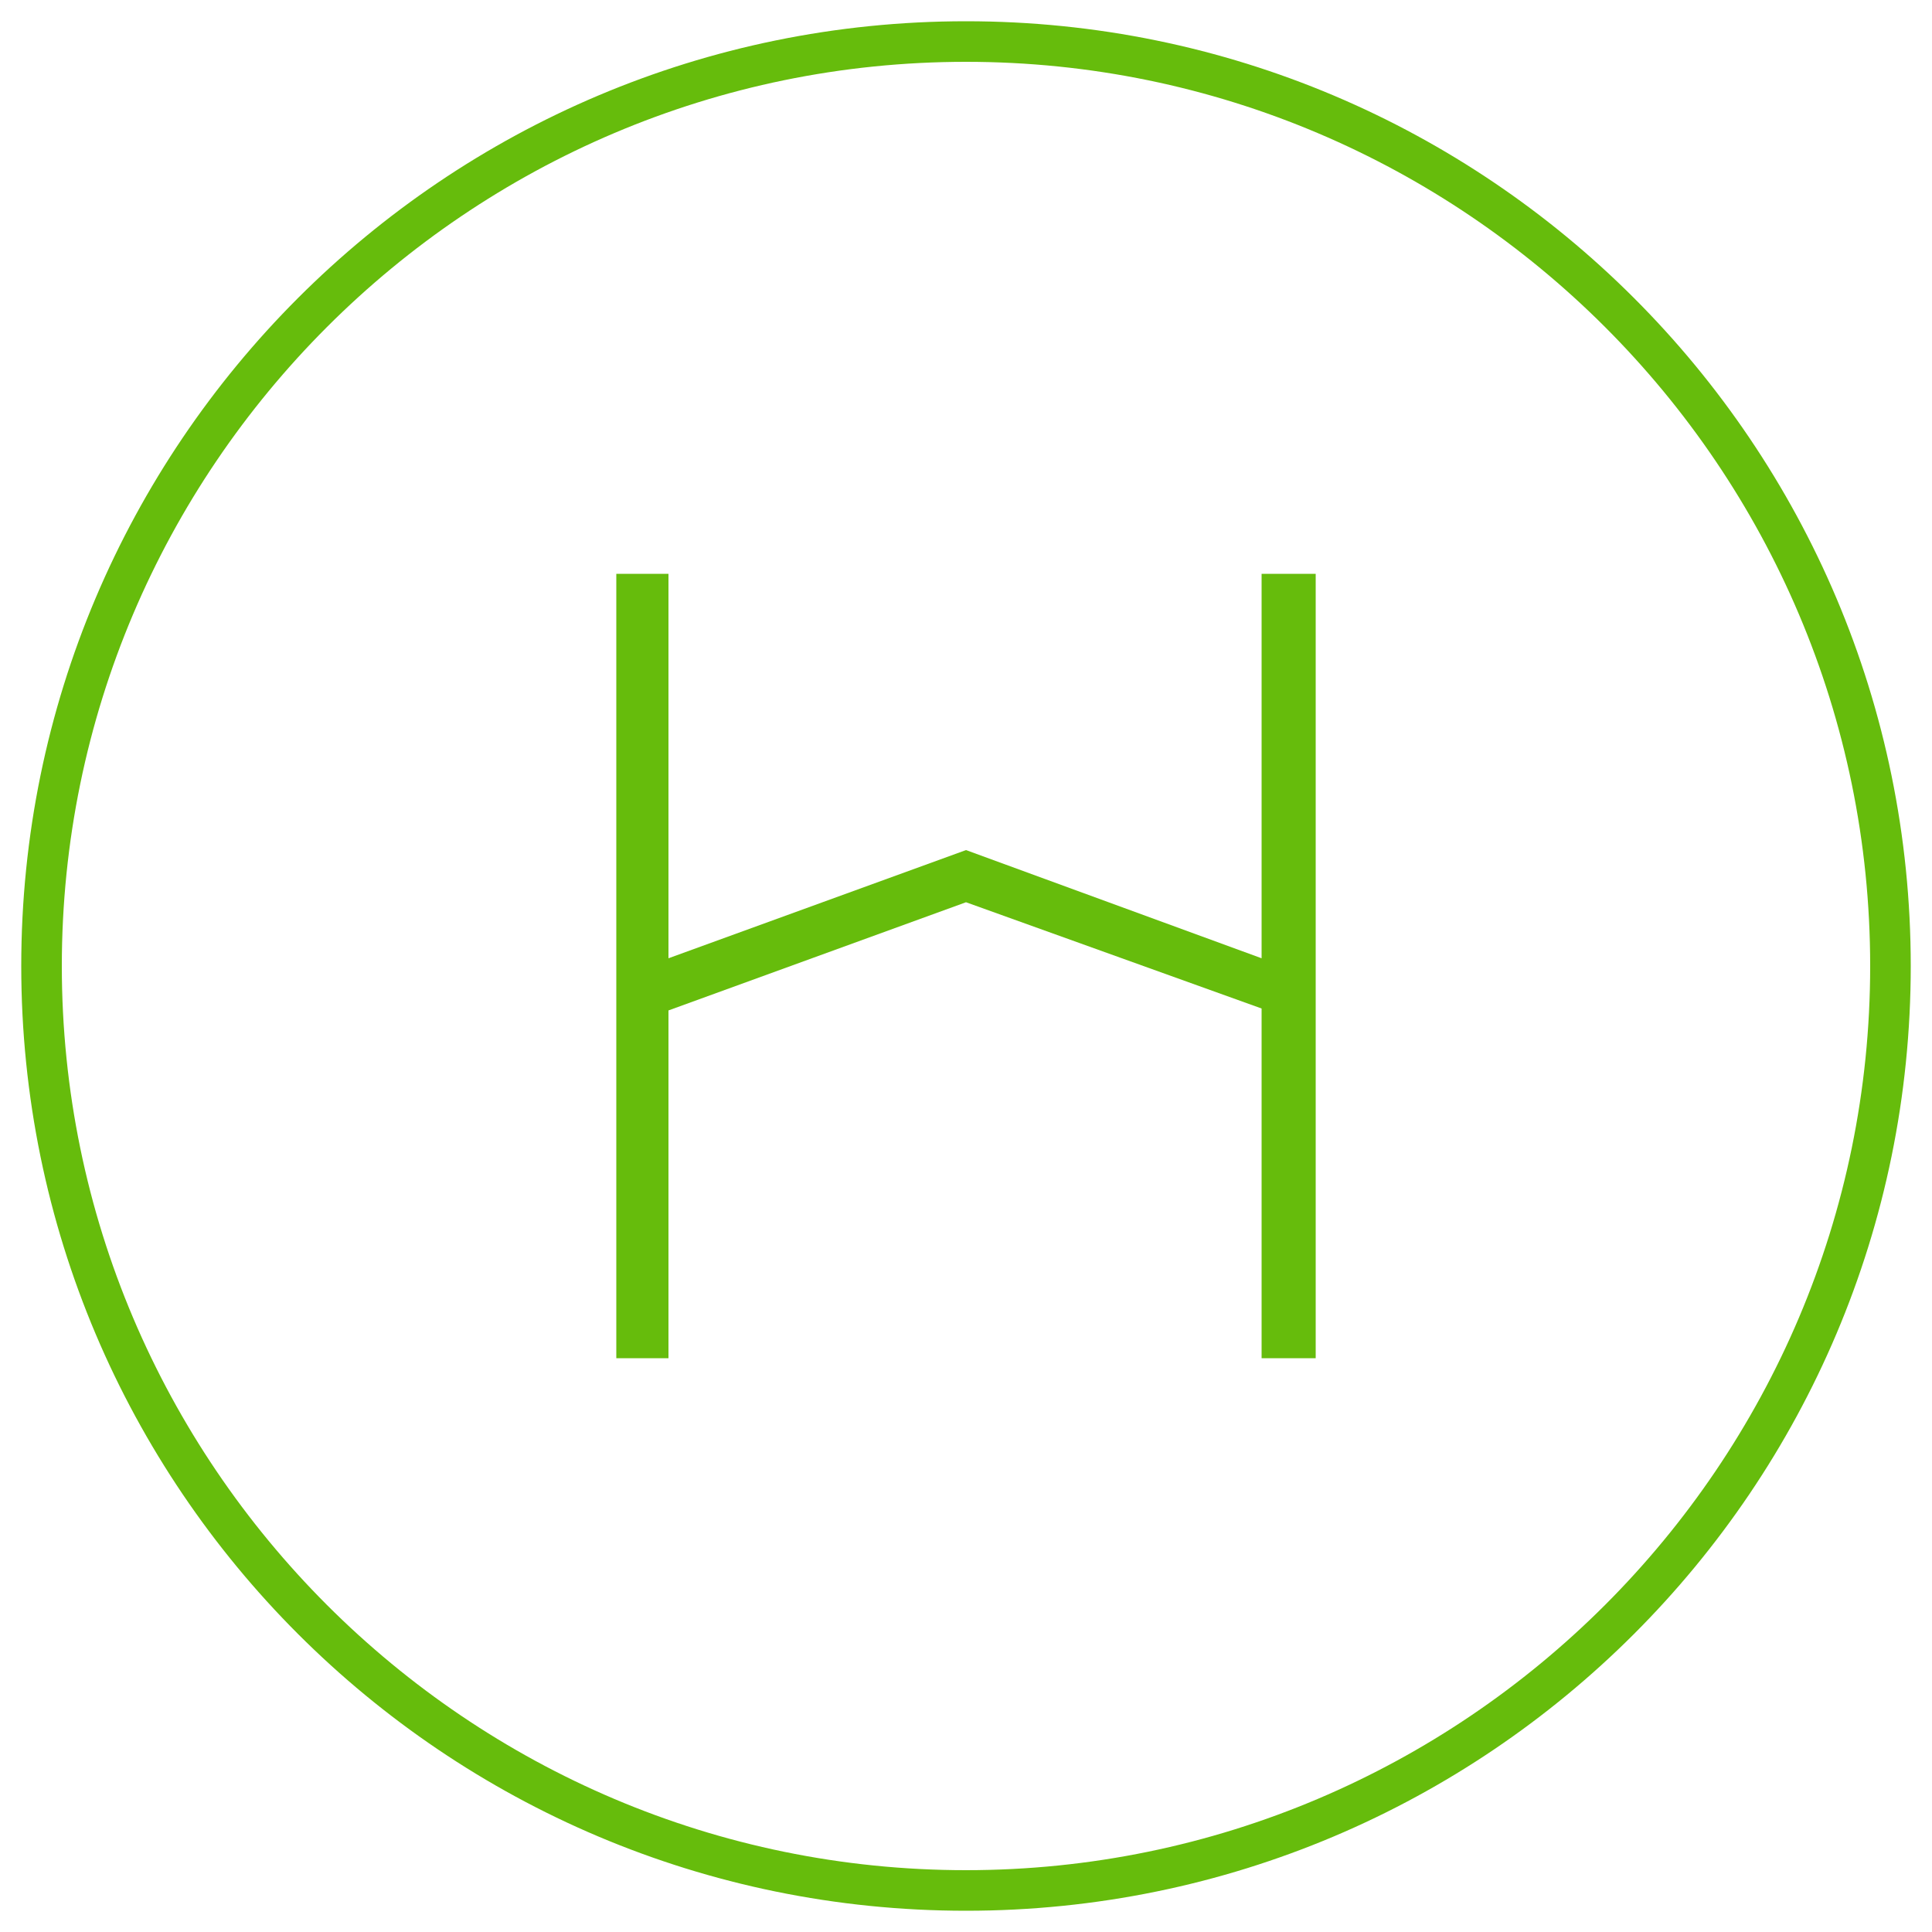
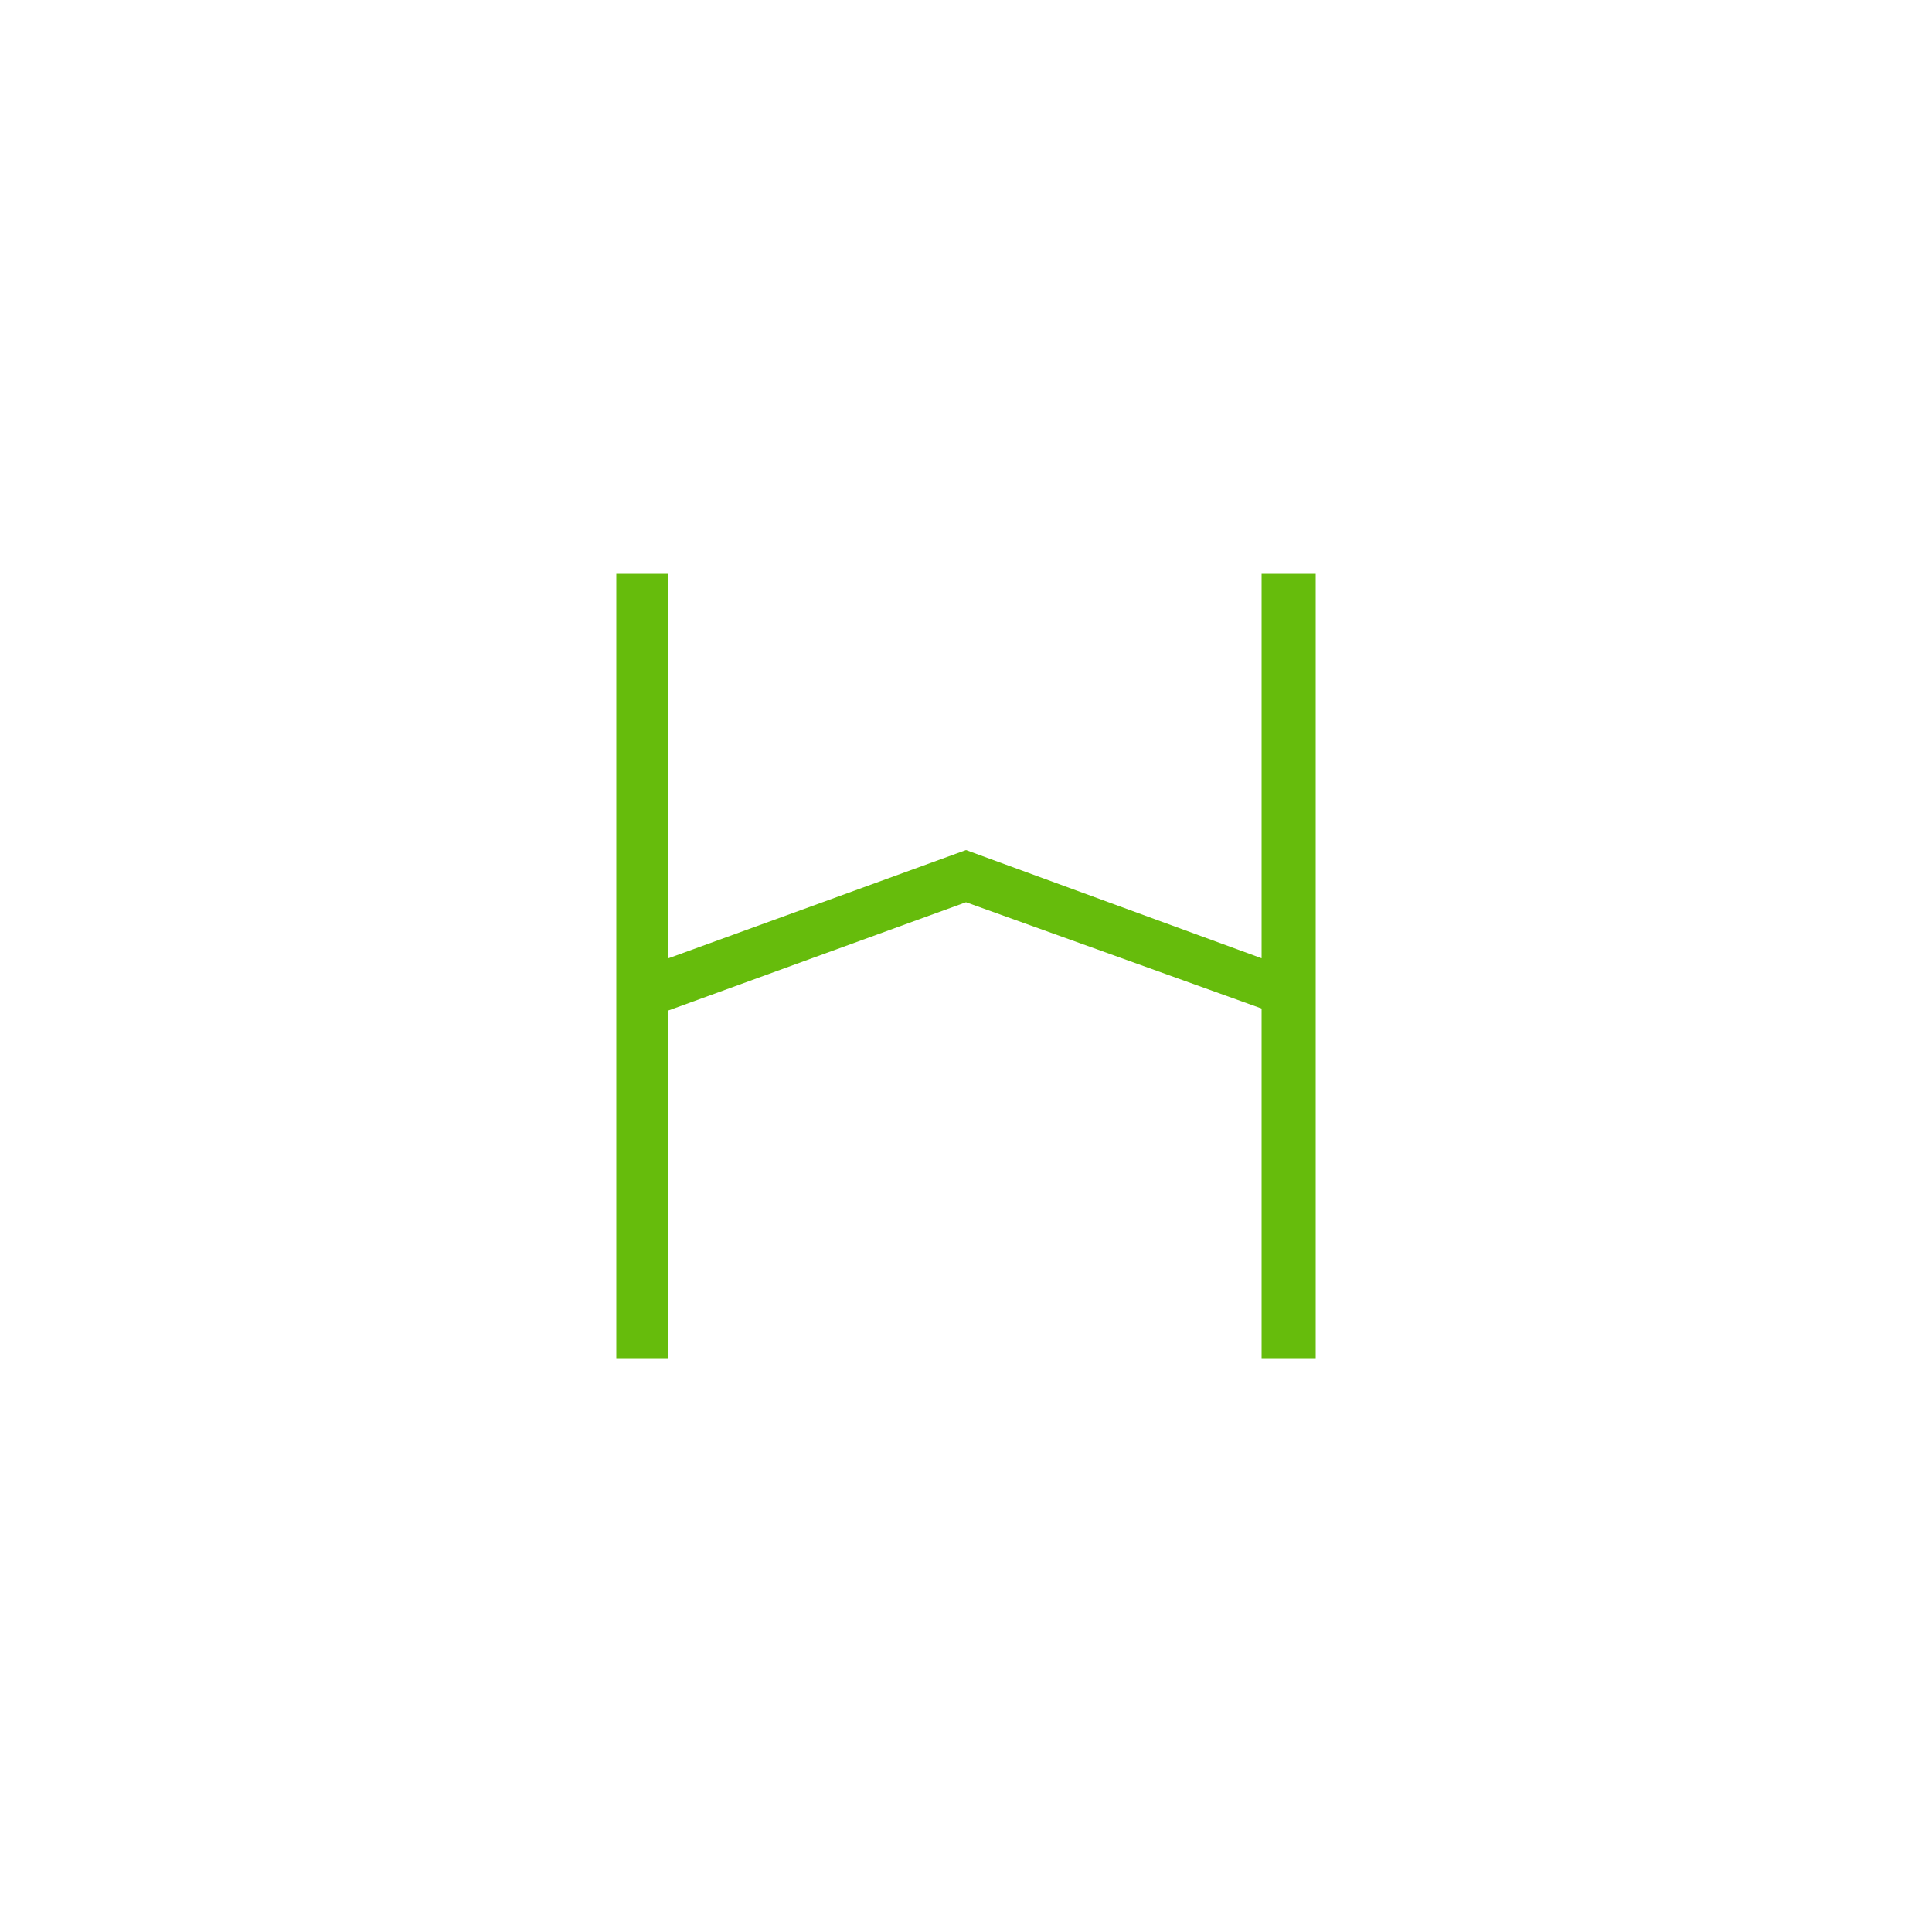
<svg xmlns="http://www.w3.org/2000/svg" version="1.1" id="Layer_1" x="0px" y="0px" viewBox="0 0 100 100" style="enable-background:new 0 0 100 100;" xml:space="preserve">
  <style type="text/css">
	.st0{fill:#66BC0C;}
</style>
  <g>
    <polygon class="st0" points="34.6,49.6 34.6,29.7 31.9,29.7 31.9,70.3 34.6,70.3 34.6,52.3 50,46.7 65.3,52.2 65.3,70.3 68.1,70.3    68.1,29.7 65.3,29.7 65.3,49.6 50,44  " />
    <g>
-       <path class="st0" d="M50,98.9C23,98.9,1.1,77,1.1,50S23,1.1,50,1.1S98.9,23,98.9,50S77,98.9,50,98.9z M50,3.2    C24.2,3.2,3.2,24.2,3.2,50s21,46.8,46.8,46.8s46.8-21,46.8-46.8S75.8,3.2,50,3.2z" />
-     </g>
+       </g>
  </g>
</svg>